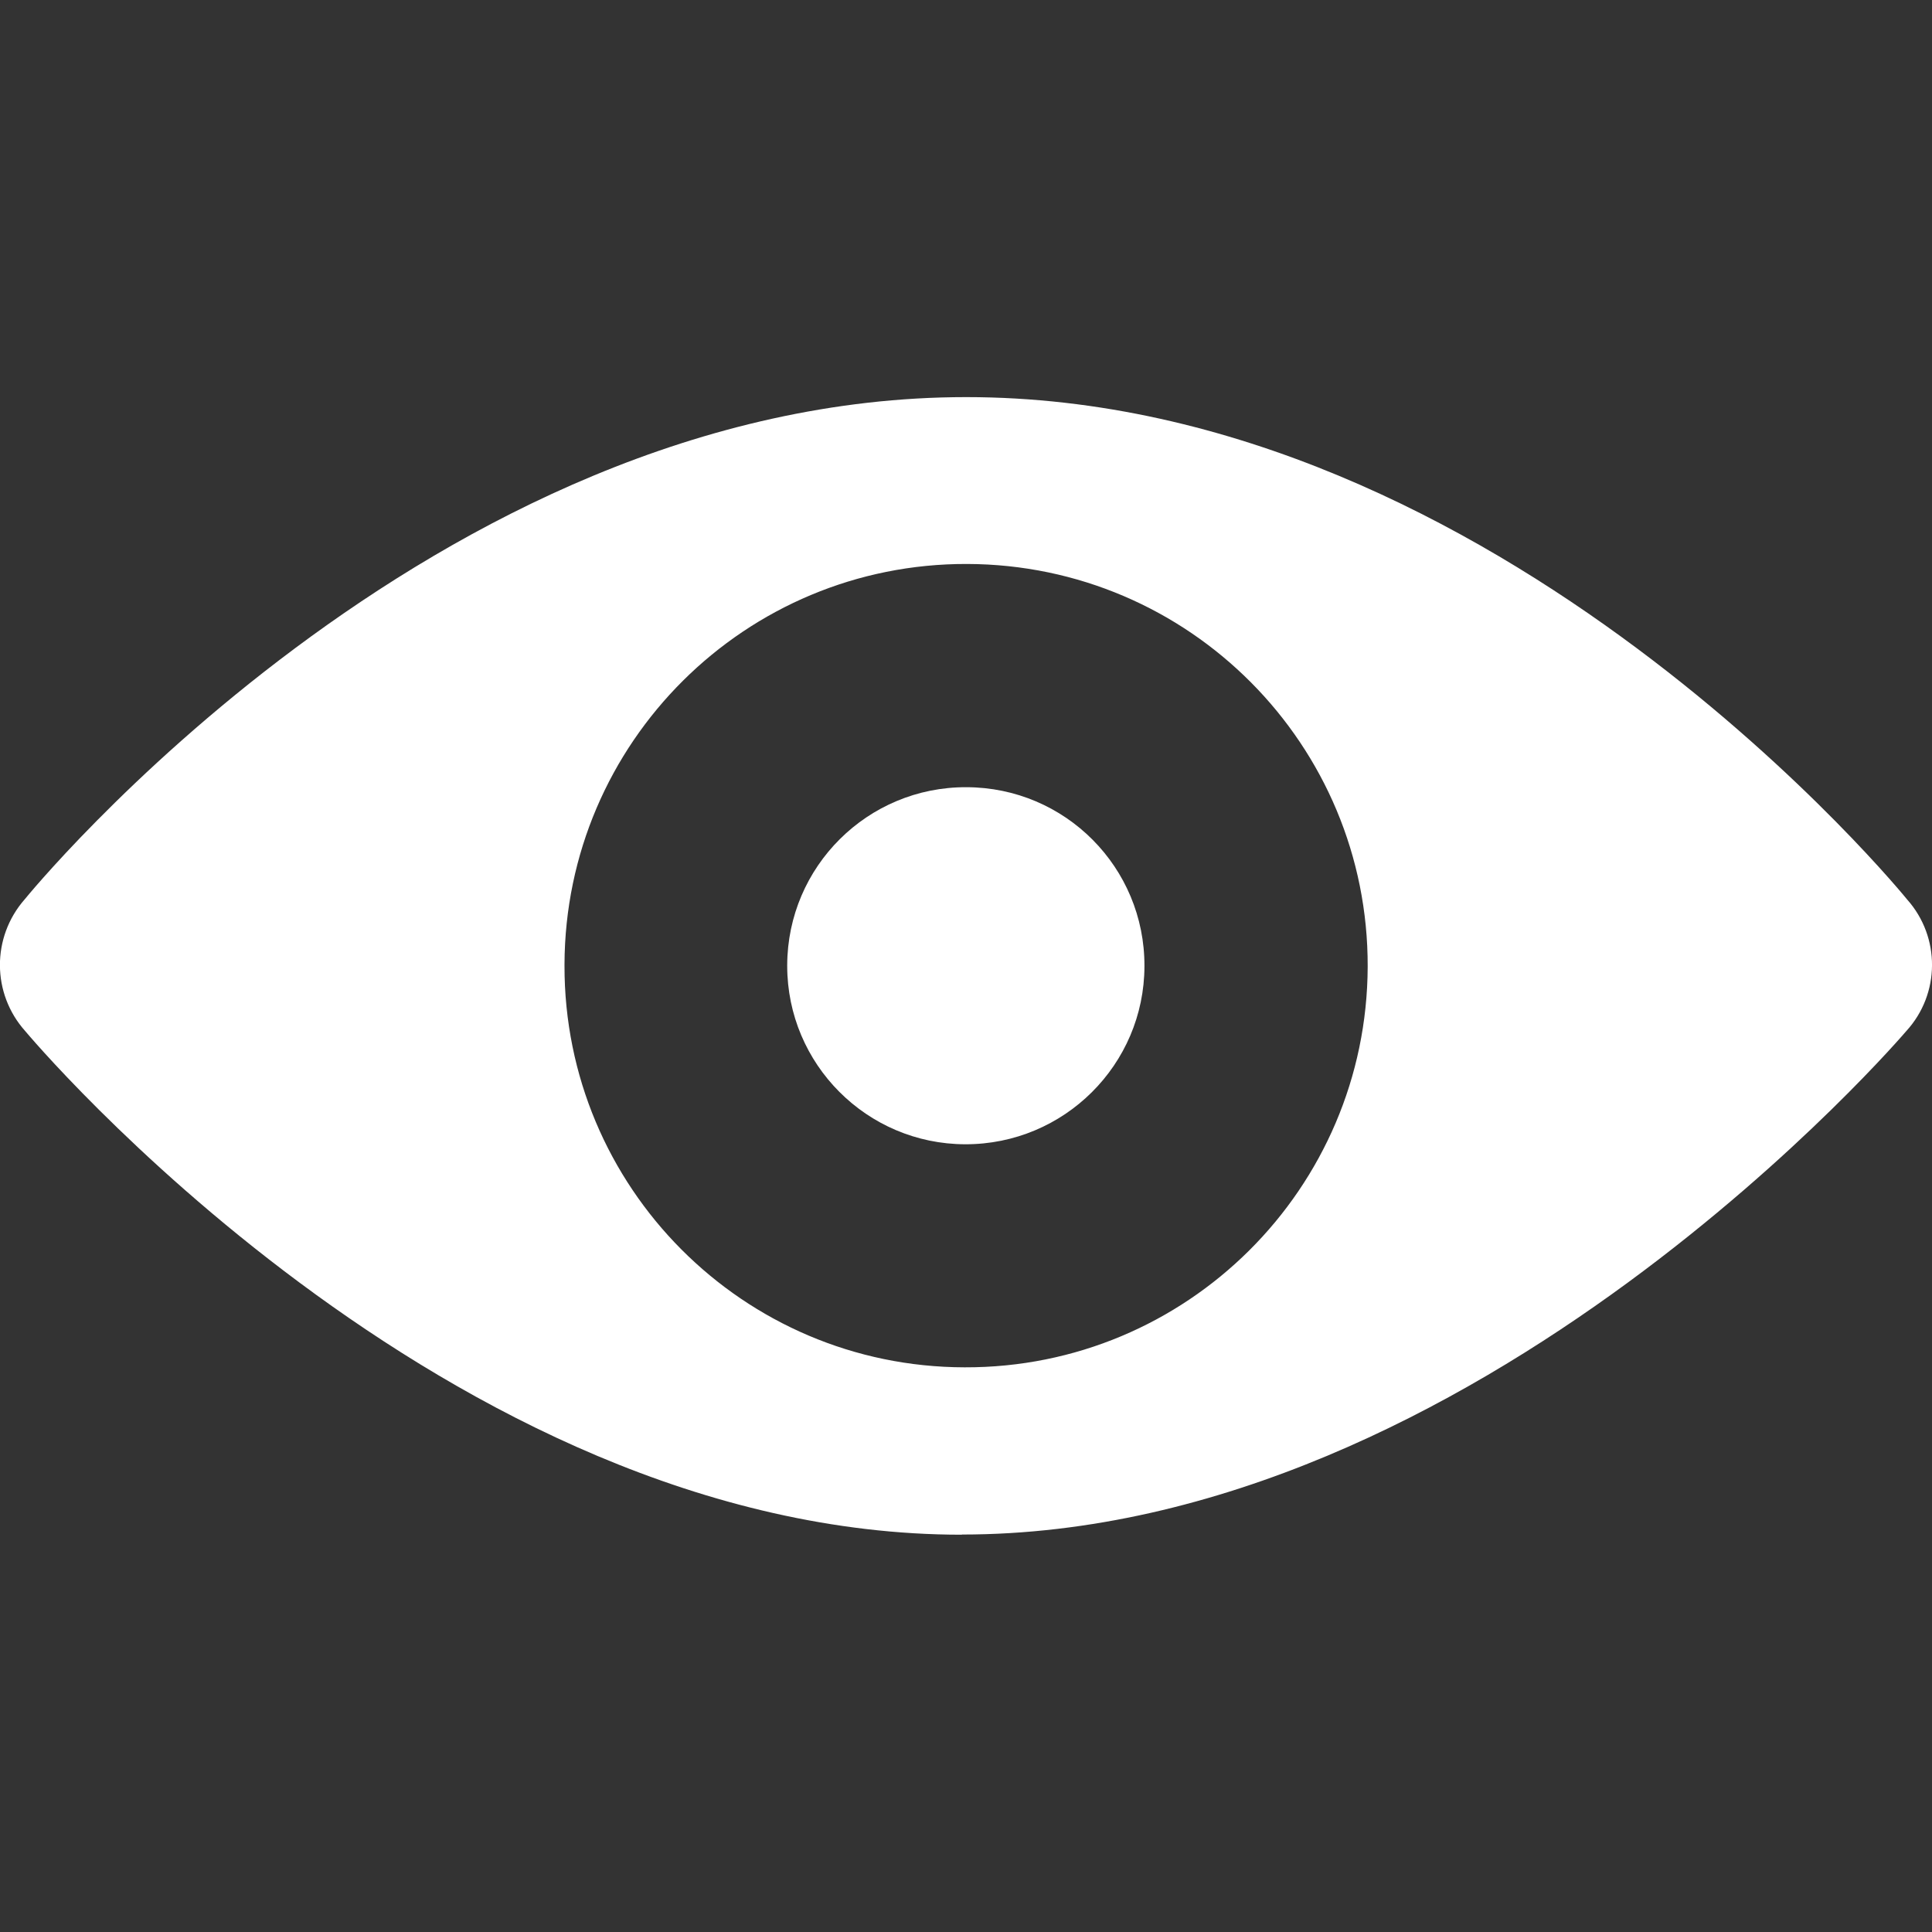
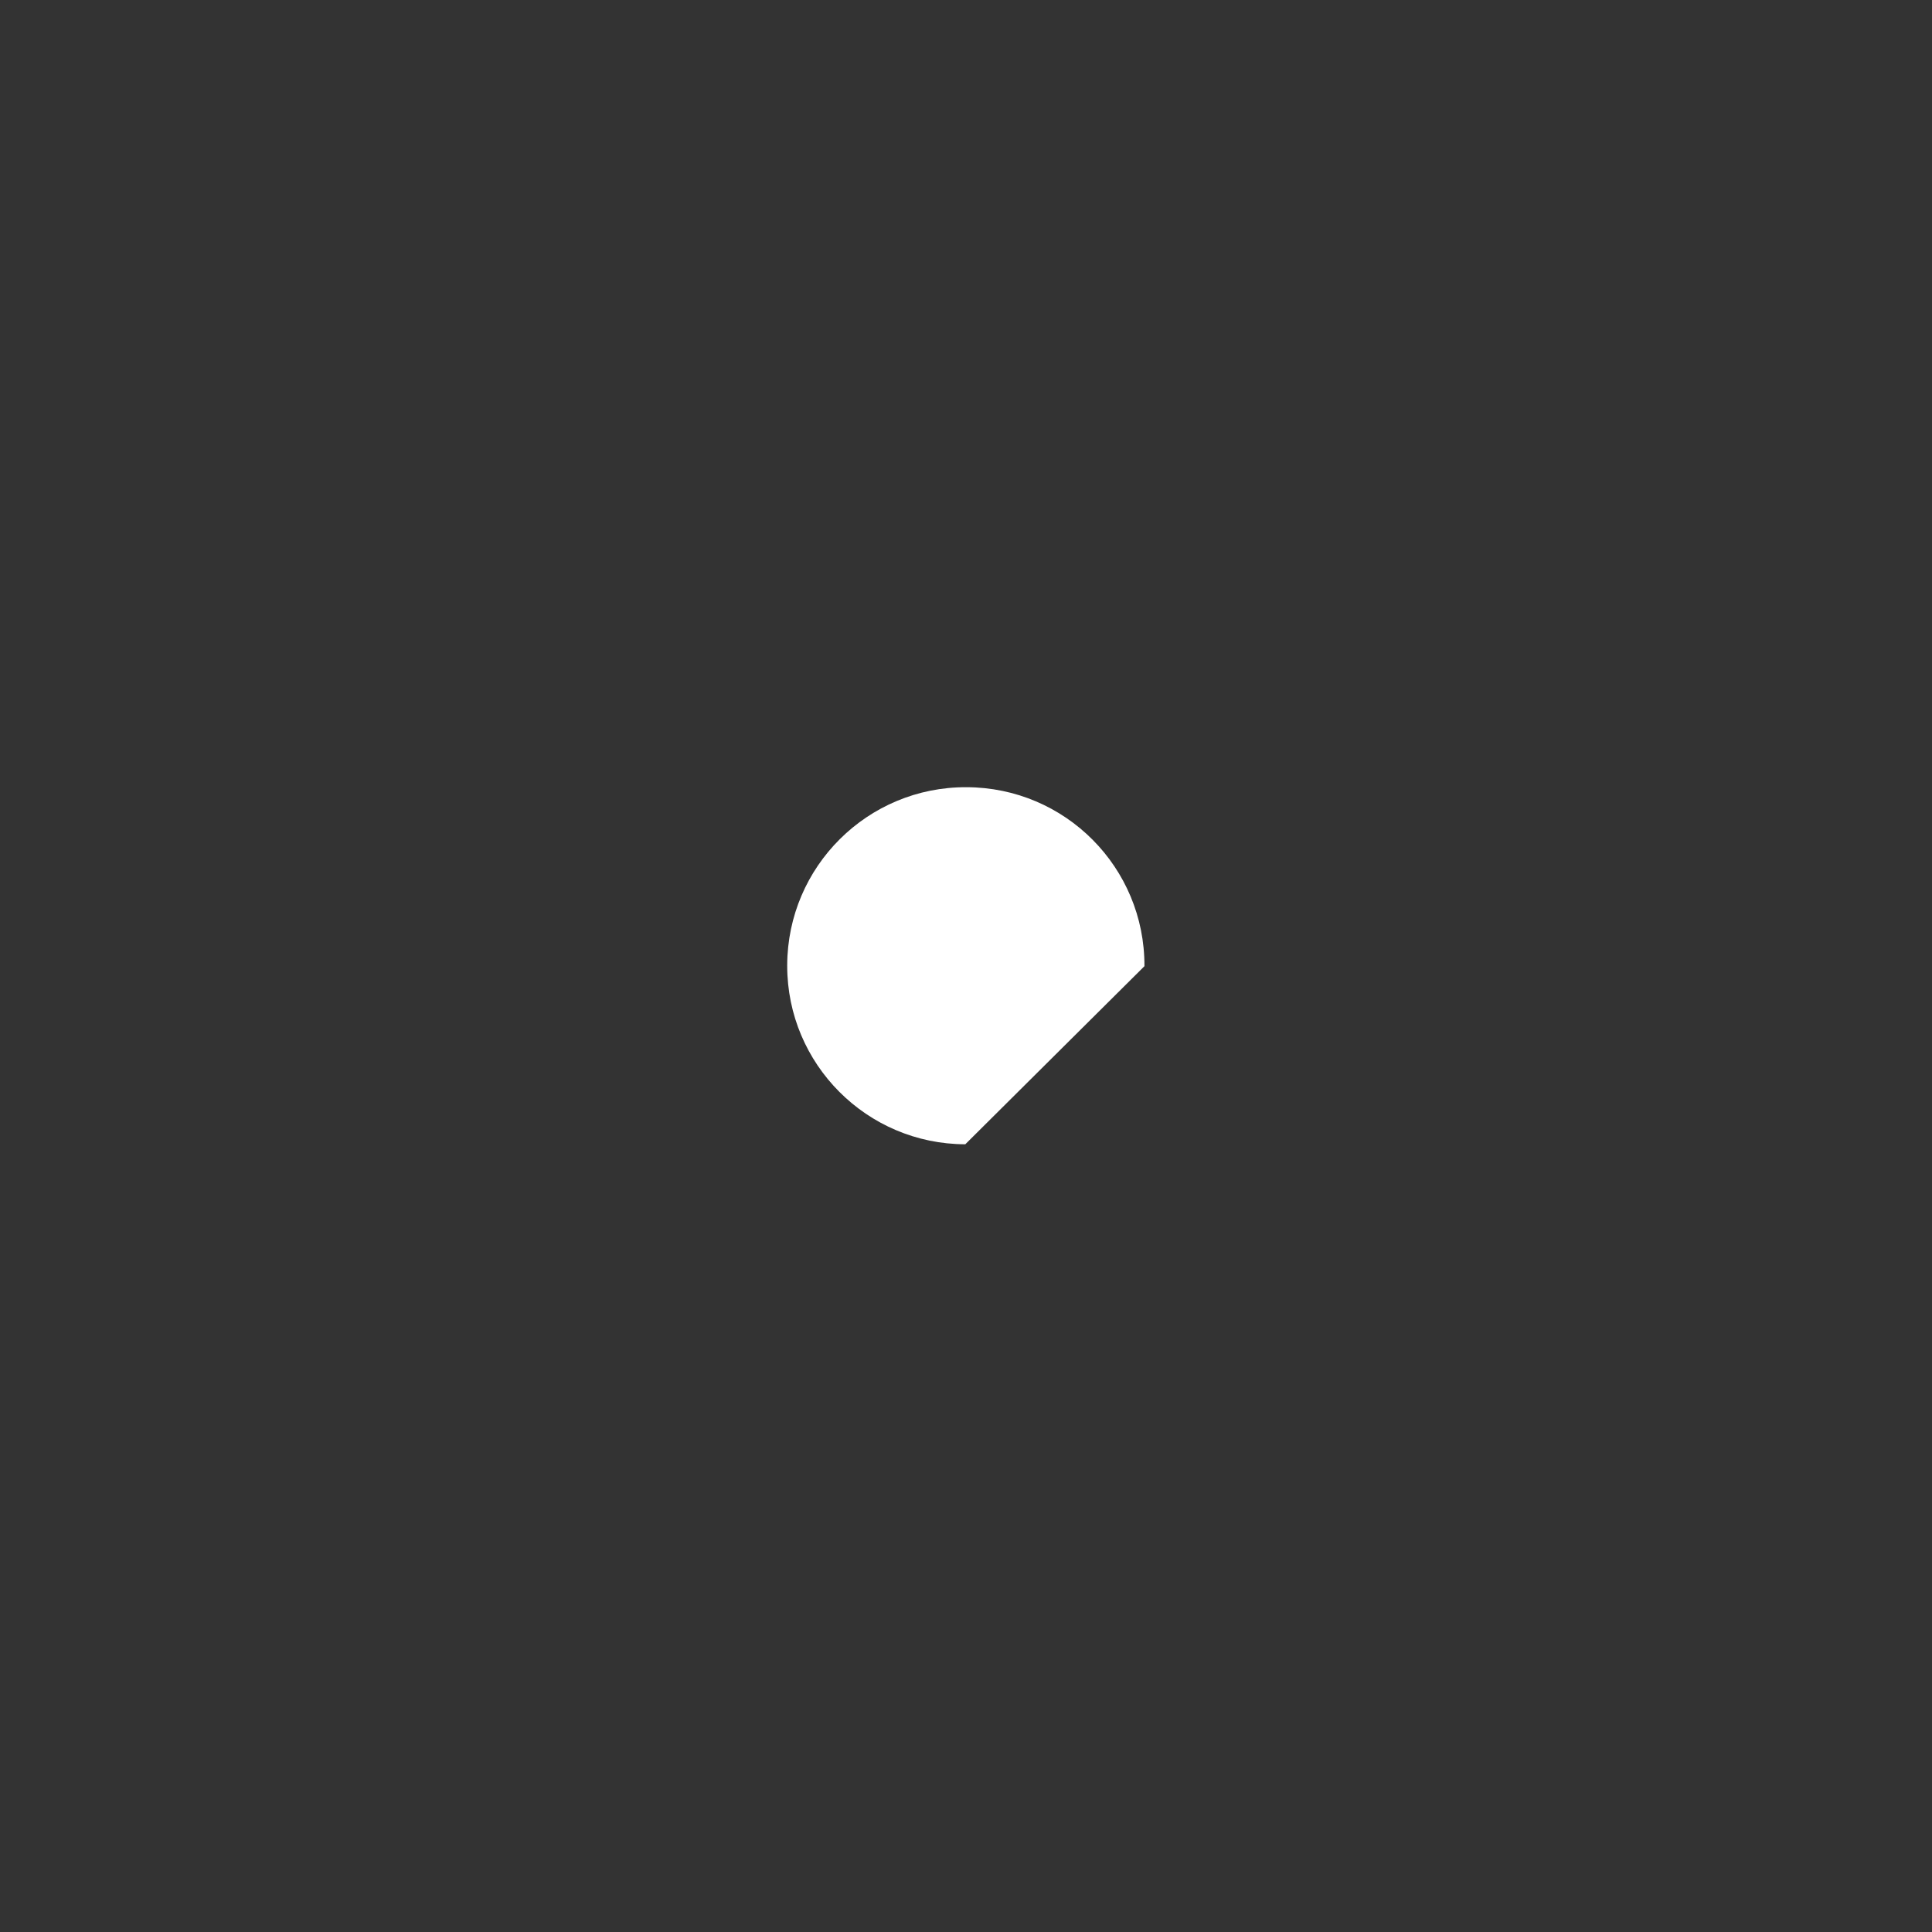
<svg xmlns="http://www.w3.org/2000/svg" version="1.1" id="Layer_1" x="0px" y="0px" width="11px" height="11px" viewBox="7.032 -0.19 11 11" enable-background="new 7.032 -0.19 11 11" xml:space="preserve">
  <rect x="7.032" y="-0.19" width="11" height="11" fill="#333333" stroke="none" />
  <g>
-     <path fill="#FFFFFF" d="M13.548,5.311c0.002-0.562-0.451-1.018-1.014-1.019c-0.562-0.002-1.018,0.452-1.02,1.013   c0,0.001,0,0.002,0,0.004c0,0.56,0.454,1.015,1.014,1.016C13.09,6.326,13.547,5.872,13.548,5.311z" />
-     <path fill="#FFFFFF" d="M17.891,4.932c0,0-2.317-2.861-5.358-2.861c-3.042,0-5.36,2.859-5.36,2.859   C6.983,5.146,6.985,5.468,7.176,5.681c0,0,2.393,2.867,5.332,2.867V8.547c2.938,0,5.378-2.867,5.378-2.867   C18.079,5.469,18.081,5.146,17.891,4.932z M12.524,7.595c-1.261-0.002-2.28-1.026-2.278-2.287c0-0.002,0-0.004,0-0.007   c0.004-1.263,1.03-2.284,2.293-2.28c1.264,0.004,2.284,1.03,2.28,2.293S13.789,7.599,12.524,7.595L12.524,7.595z" />
+     <path fill="#FFFFFF" d="M13.548,5.311c0.002-0.562-0.451-1.018-1.014-1.019c-0.562-0.002-1.018,0.452-1.02,1.013   c0,0.001,0,0.002,0,0.004c0,0.56,0.454,1.015,1.014,1.016z" />
  </g>
</svg>